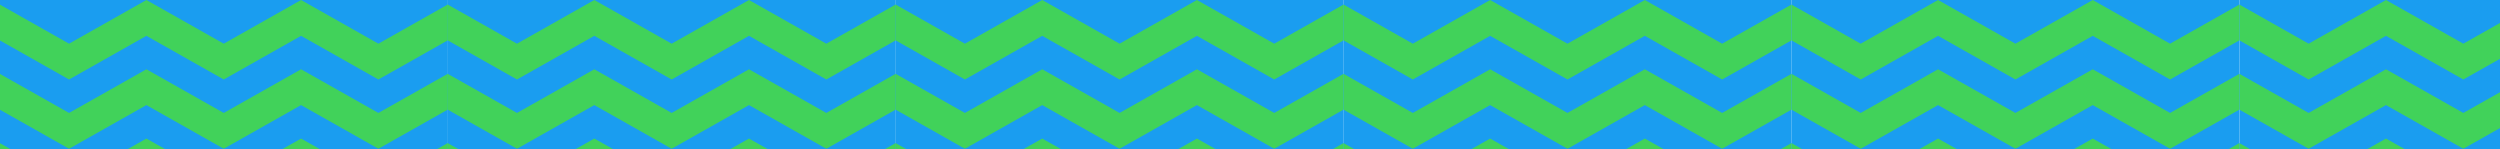
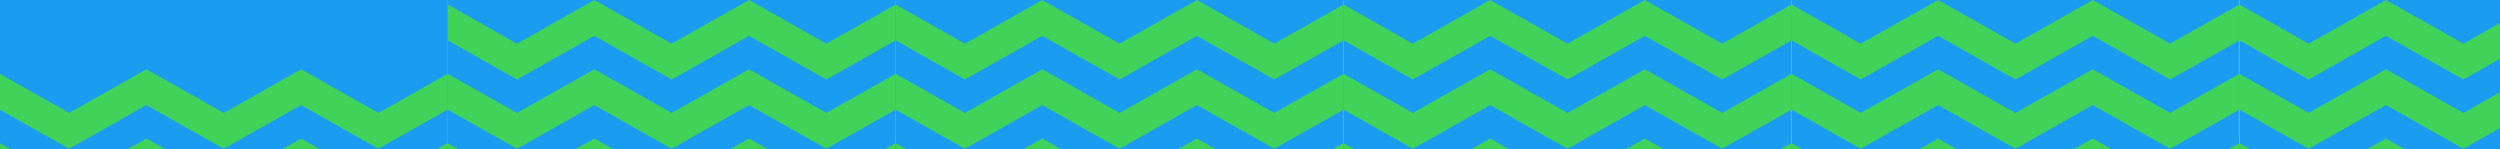
<svg xmlns="http://www.w3.org/2000/svg" width="1440" height="86" viewBox="0 0 1440 86" fill="none">
  <g clip-path="url(#clip0_56_260)">
    <g clip-path="url(#clip1_56_260)">
      <path d="M258 0H0V365H258V0Z" fill="#1A9DF0" />
-       <path d="M0 2.697V23.324L39.775 45.79L84.322 20.637L128.87 45.79L173.418 20.637L217.956 45.79L258 23.185V2.547L217.956 25.162L173.418 0L128.87 25.162L84.322 0L39.775 25.162L0 2.697Z" fill="#41D25A" />
      <path d="M0 42.603V63.231L39.775 85.686L84.322 60.534L128.87 85.686L173.418 60.534L217.956 85.686L258 63.081V42.453L217.956 65.059L173.418 39.906L128.87 65.059L84.322 39.906L39.775 65.059L0 42.603Z" fill="#41D25A" />
      <path d="M0 82.5V103.127L39.775 125.592L84.322 100.44L128.87 125.592L173.418 100.44L217.956 125.592L258 102.987V82.35L217.956 104.965L173.418 79.803L128.87 104.965L84.322 79.803L39.775 104.965L0 82.5Z" fill="#41D25A" />
    </g>
    <g clip-path="url(#clip2_56_260)">
      <path d="M516 0H258V365H516V0Z" fill="#1A9DF0" />
      <path d="M258 2.697V23.324L297.775 45.79L342.322 20.637L386.87 45.79L431.418 20.637L475.956 45.79L516 23.185V2.547L475.956 25.162L431.418 0L386.87 25.162L342.322 0L297.775 25.162L258 2.697Z" fill="#41D25A" />
      <path d="M258 42.603V63.231L297.775 85.686L342.322 60.534L386.87 85.686L431.418 60.534L475.956 85.686L516 63.081V42.453L475.956 65.059L431.418 39.906L386.87 65.059L342.322 39.906L297.775 65.059L258 42.603Z" fill="#41D25A" />
      <path d="M258 82.5V103.127L297.775 125.592L342.322 100.44L386.87 125.592L431.418 100.44L475.956 125.592L516 102.987V82.35L475.956 104.965L431.418 79.803L386.87 104.965L342.322 79.803L297.775 104.965L258 82.5Z" fill="#41D25A" />
    </g>
    <g clip-path="url(#clip3_56_260)">
      <path d="M774 0H516V365H774V0Z" fill="#1A9DF0" />
      <path d="M516 2.697V23.324L555.775 45.79L600.322 20.637L644.87 45.79L689.418 20.637L733.956 45.79L774 23.185V2.547L733.956 25.162L689.418 0L644.87 25.162L600.322 0L555.775 25.162L516 2.697Z" fill="#41D25A" />
      <path d="M516 42.603V63.231L555.775 85.686L600.322 60.534L644.87 85.686L689.418 60.534L733.956 85.686L774 63.081V42.453L733.956 65.059L689.418 39.906L644.87 65.059L600.322 39.906L555.775 65.059L516 42.603Z" fill="#41D25A" />
      <path d="M516 82.5V103.127L555.775 125.592L600.322 100.44L644.87 125.592L689.418 100.44L733.956 125.592L774 102.987V82.35L733.956 104.965L689.418 79.803L644.87 104.965L600.322 79.803L555.775 104.965L516 82.5Z" fill="#41D25A" />
    </g>
    <g clip-path="url(#clip4_56_260)">
      <path d="M1032 0H774V365H1032V0Z" fill="#1A9DF0" />
      <path d="M774 2.697V23.324L813.775 45.79L858.322 20.637L902.87 45.79L947.418 20.637L991.956 45.79L1032 23.185V2.547L991.956 25.162L947.418 0L902.87 25.162L858.322 0L813.775 25.162L774 2.697Z" fill="#41D25A" />
      <path d="M774 42.603V63.231L813.775 85.686L858.322 60.534L902.87 85.686L947.418 60.534L991.956 85.686L1032 63.081V42.453L991.956 65.059L947.418 39.906L902.87 65.059L858.322 39.906L813.775 65.059L774 42.603Z" fill="#41D25A" />
      <path d="M774 82.5V103.127L813.775 125.592L858.322 100.44L902.87 125.592L947.418 100.44L991.956 125.592L1032 102.987V82.35L991.956 104.965L947.418 79.803L902.87 104.965L858.322 79.803L813.775 104.965L774 82.5Z" fill="#41D25A" />
    </g>
    <g clip-path="url(#clip5_56_260)">
      <path d="M1290 0H1032V365H1290V0Z" fill="#1A9DF0" />
      <path d="M1032 2.697V23.324L1071.77 45.79L1116.32 20.637L1160.87 45.79L1205.42 20.637L1249.96 45.79L1290 23.185V2.547L1249.96 25.162L1205.42 0L1160.87 25.162L1116.32 0L1071.77 25.162L1032 2.697Z" fill="#41D25A" />
      <path d="M1032 42.603V63.231L1071.77 85.686L1116.32 60.534L1160.87 85.686L1205.42 60.534L1249.96 85.686L1290 63.081V42.453L1249.96 65.059L1205.42 39.906L1160.87 65.059L1116.32 39.906L1071.77 65.059L1032 42.603Z" fill="#41D25A" />
      <path d="M1032 82.5V103.127L1071.77 125.592L1116.32 100.44L1160.87 125.592L1205.42 100.44L1249.96 125.592L1290 102.987V82.35L1249.96 104.965L1205.42 79.803L1160.87 104.965L1116.32 79.803L1071.77 104.965L1032 82.5Z" fill="#41D25A" />
    </g>
    <g clip-path="url(#clip6_56_260)">
      <path d="M1548 0H1290V365H1548V0Z" fill="#1A9DF0" />
      <path d="M1290 2.697V23.324L1329.77 45.79L1374.32 20.637L1418.87 45.79L1463.42 20.637L1507.96 45.79L1548 23.185V2.547L1507.96 25.162L1463.42 0L1418.87 25.162L1374.32 0L1329.77 25.162L1290 2.697Z" fill="#41D25A" />
      <path d="M1290 42.603V63.231L1329.77 85.686L1374.32 60.534L1418.87 85.686L1463.42 60.534L1507.96 85.686L1548 63.081V42.453L1507.96 65.059L1463.42 39.906L1418.87 65.059L1374.32 39.906L1329.77 65.059L1290 42.603Z" fill="#41D25A" />
      <path d="M1290 82.5V103.127L1329.77 125.592L1374.32 100.44L1418.87 125.592L1463.42 100.44L1507.96 125.592L1548 102.987V82.35L1507.96 104.965L1463.42 79.803L1418.87 104.965L1374.32 79.803L1329.77 104.965L1290 82.5Z" fill="#41D25A" />
    </g>
  </g>
  <defs>
    <clipPath id="clip0_56_260">
      <rect width="1440" height="86" fill="white" />
    </clipPath>
    <clipPath id="clip1_56_260">
      <rect width="258" height="365" fill="white" />
    </clipPath>
    <clipPath id="clip2_56_260">
      <rect width="258" height="365" fill="white" transform="translate(258)" />
    </clipPath>
    <clipPath id="clip3_56_260">
      <rect width="258" height="365" fill="white" transform="translate(516)" />
    </clipPath>
    <clipPath id="clip4_56_260">
      <rect width="258" height="365" fill="white" transform="translate(774)" />
    </clipPath>
    <clipPath id="clip5_56_260">
      <rect width="258" height="365" fill="white" transform="translate(1032)" />
    </clipPath>
    <clipPath id="clip6_56_260">
      <rect width="258" height="365" fill="white" transform="translate(1290)" />
    </clipPath>
  </defs>
</svg>